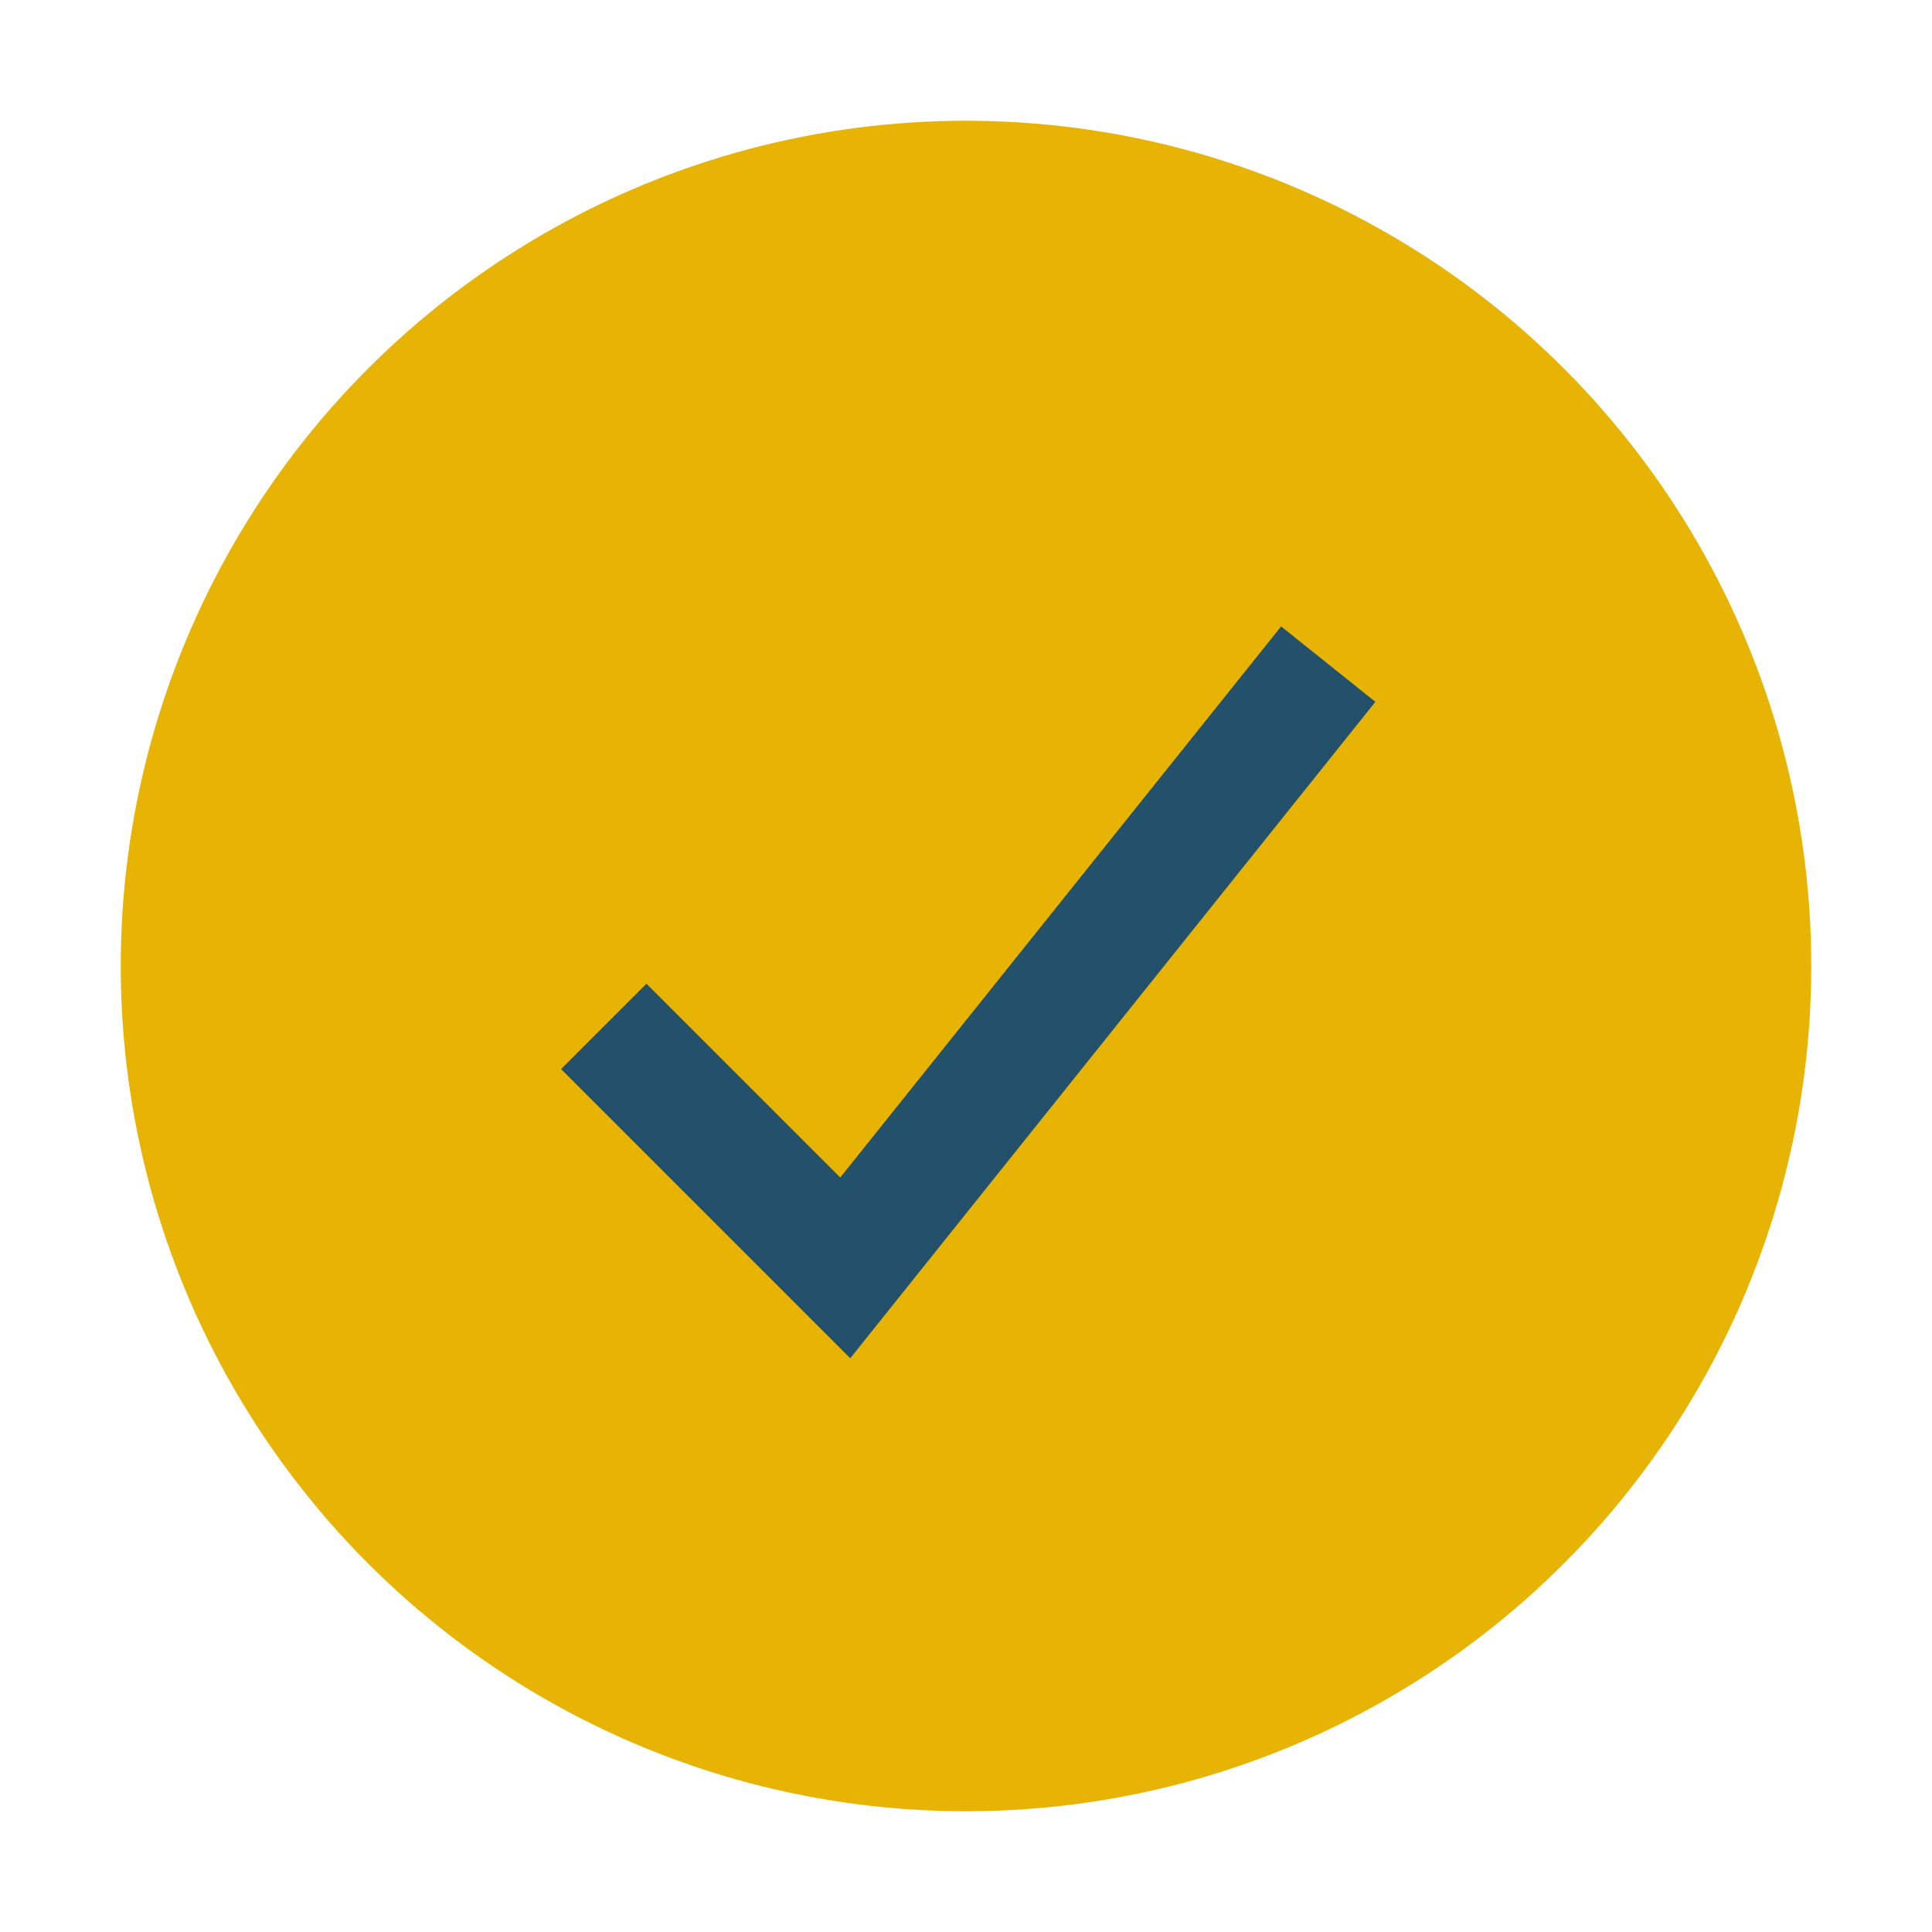
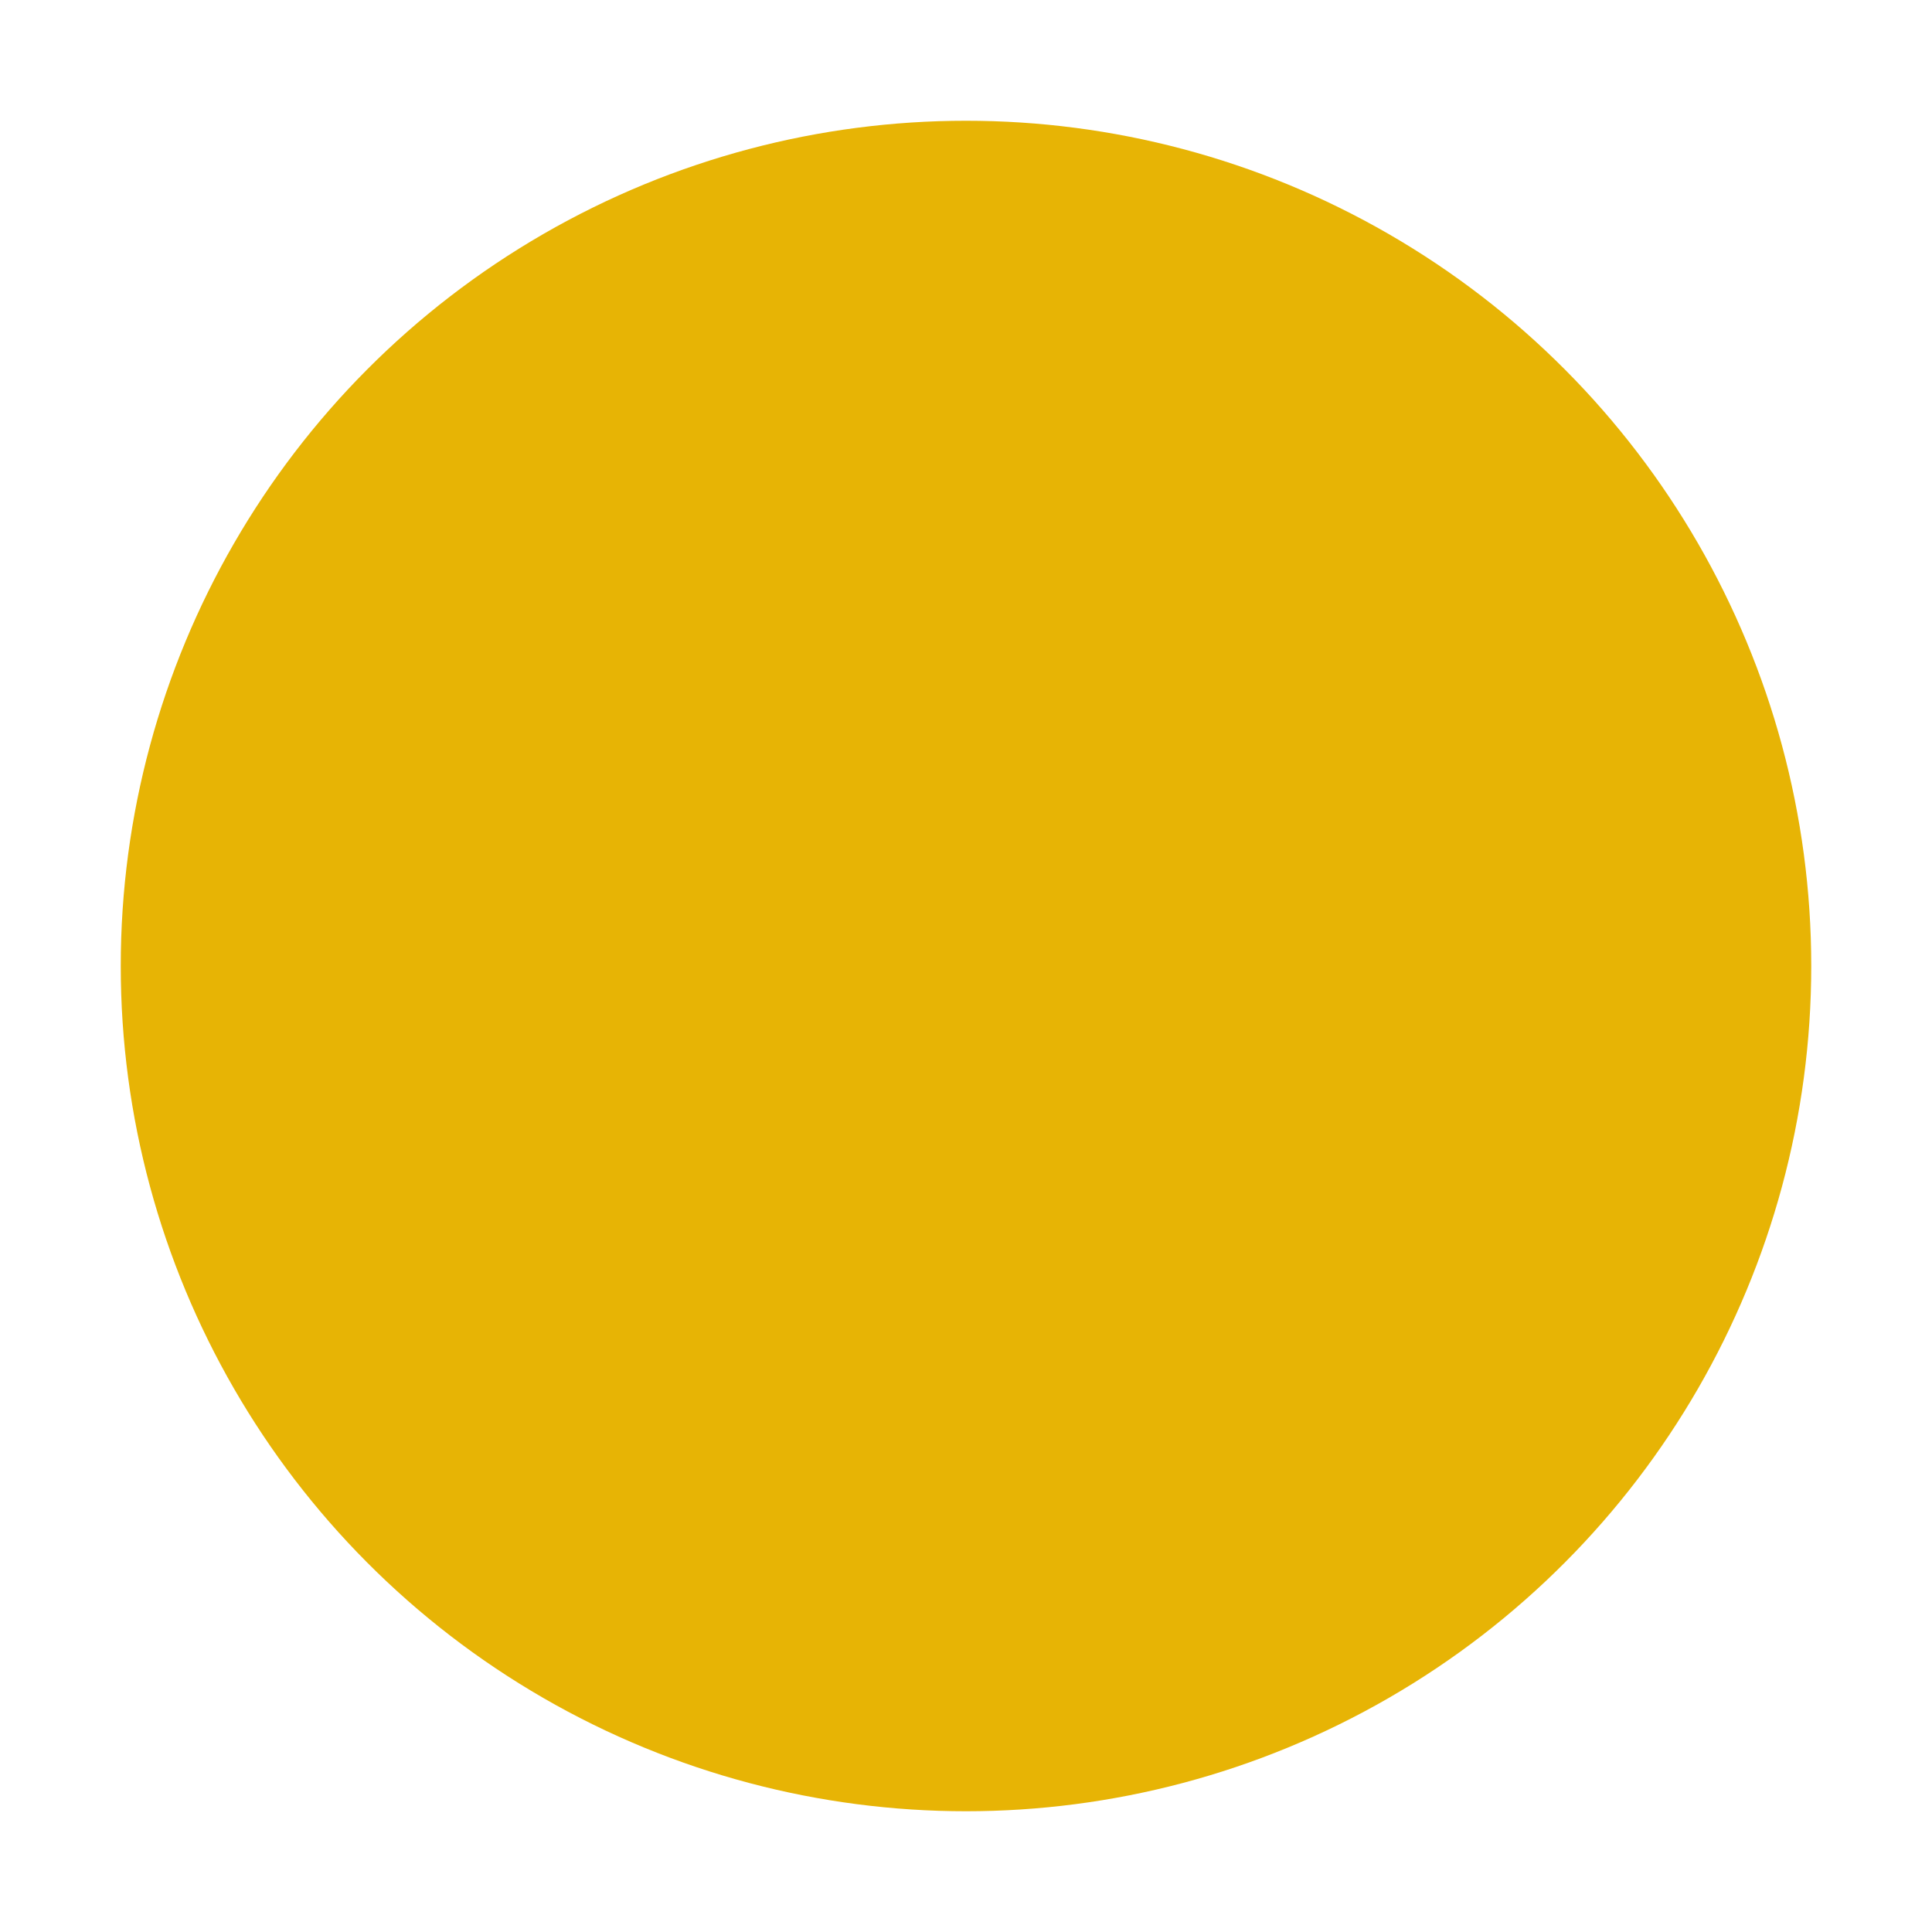
<svg xmlns="http://www.w3.org/2000/svg" width="32" height="32" viewBox="0 0 32 32">
  <circle fill="#E7B405" cx="16" cy="16" r="14" />
-   <path d="M10 17l4 4 8-10" stroke="#23516B" stroke-width="2" fill="none" />
</svg>